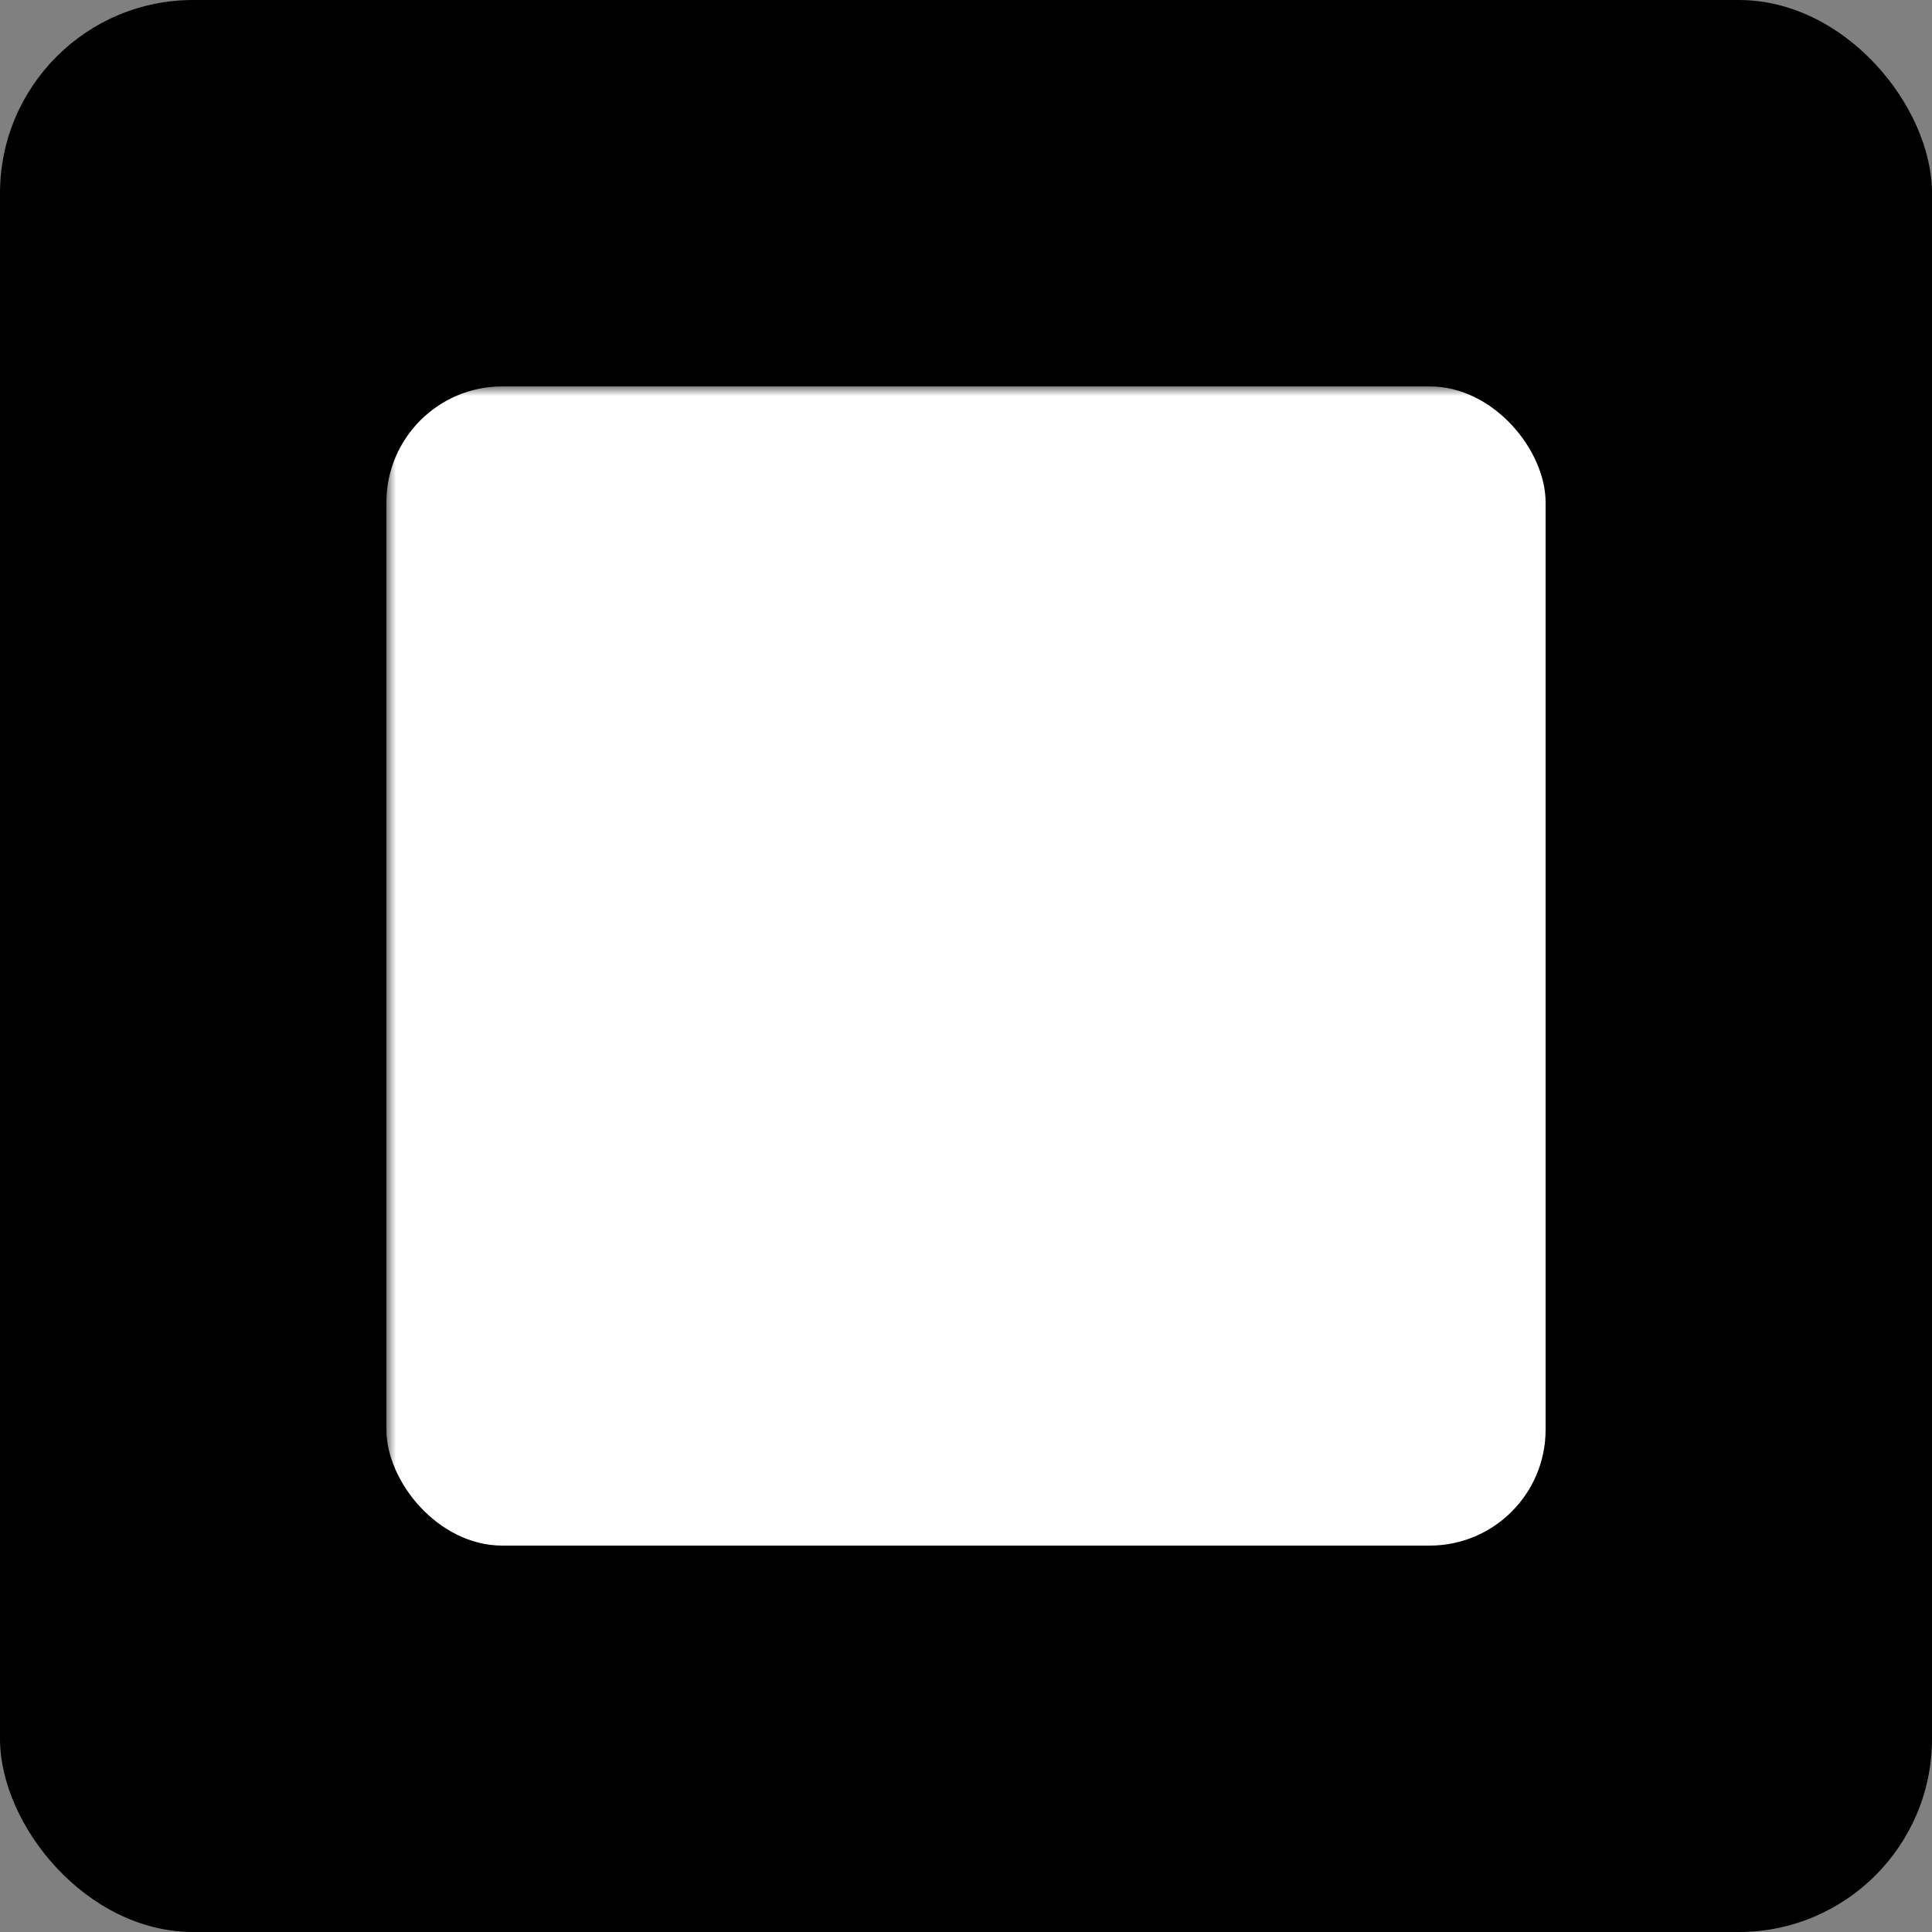
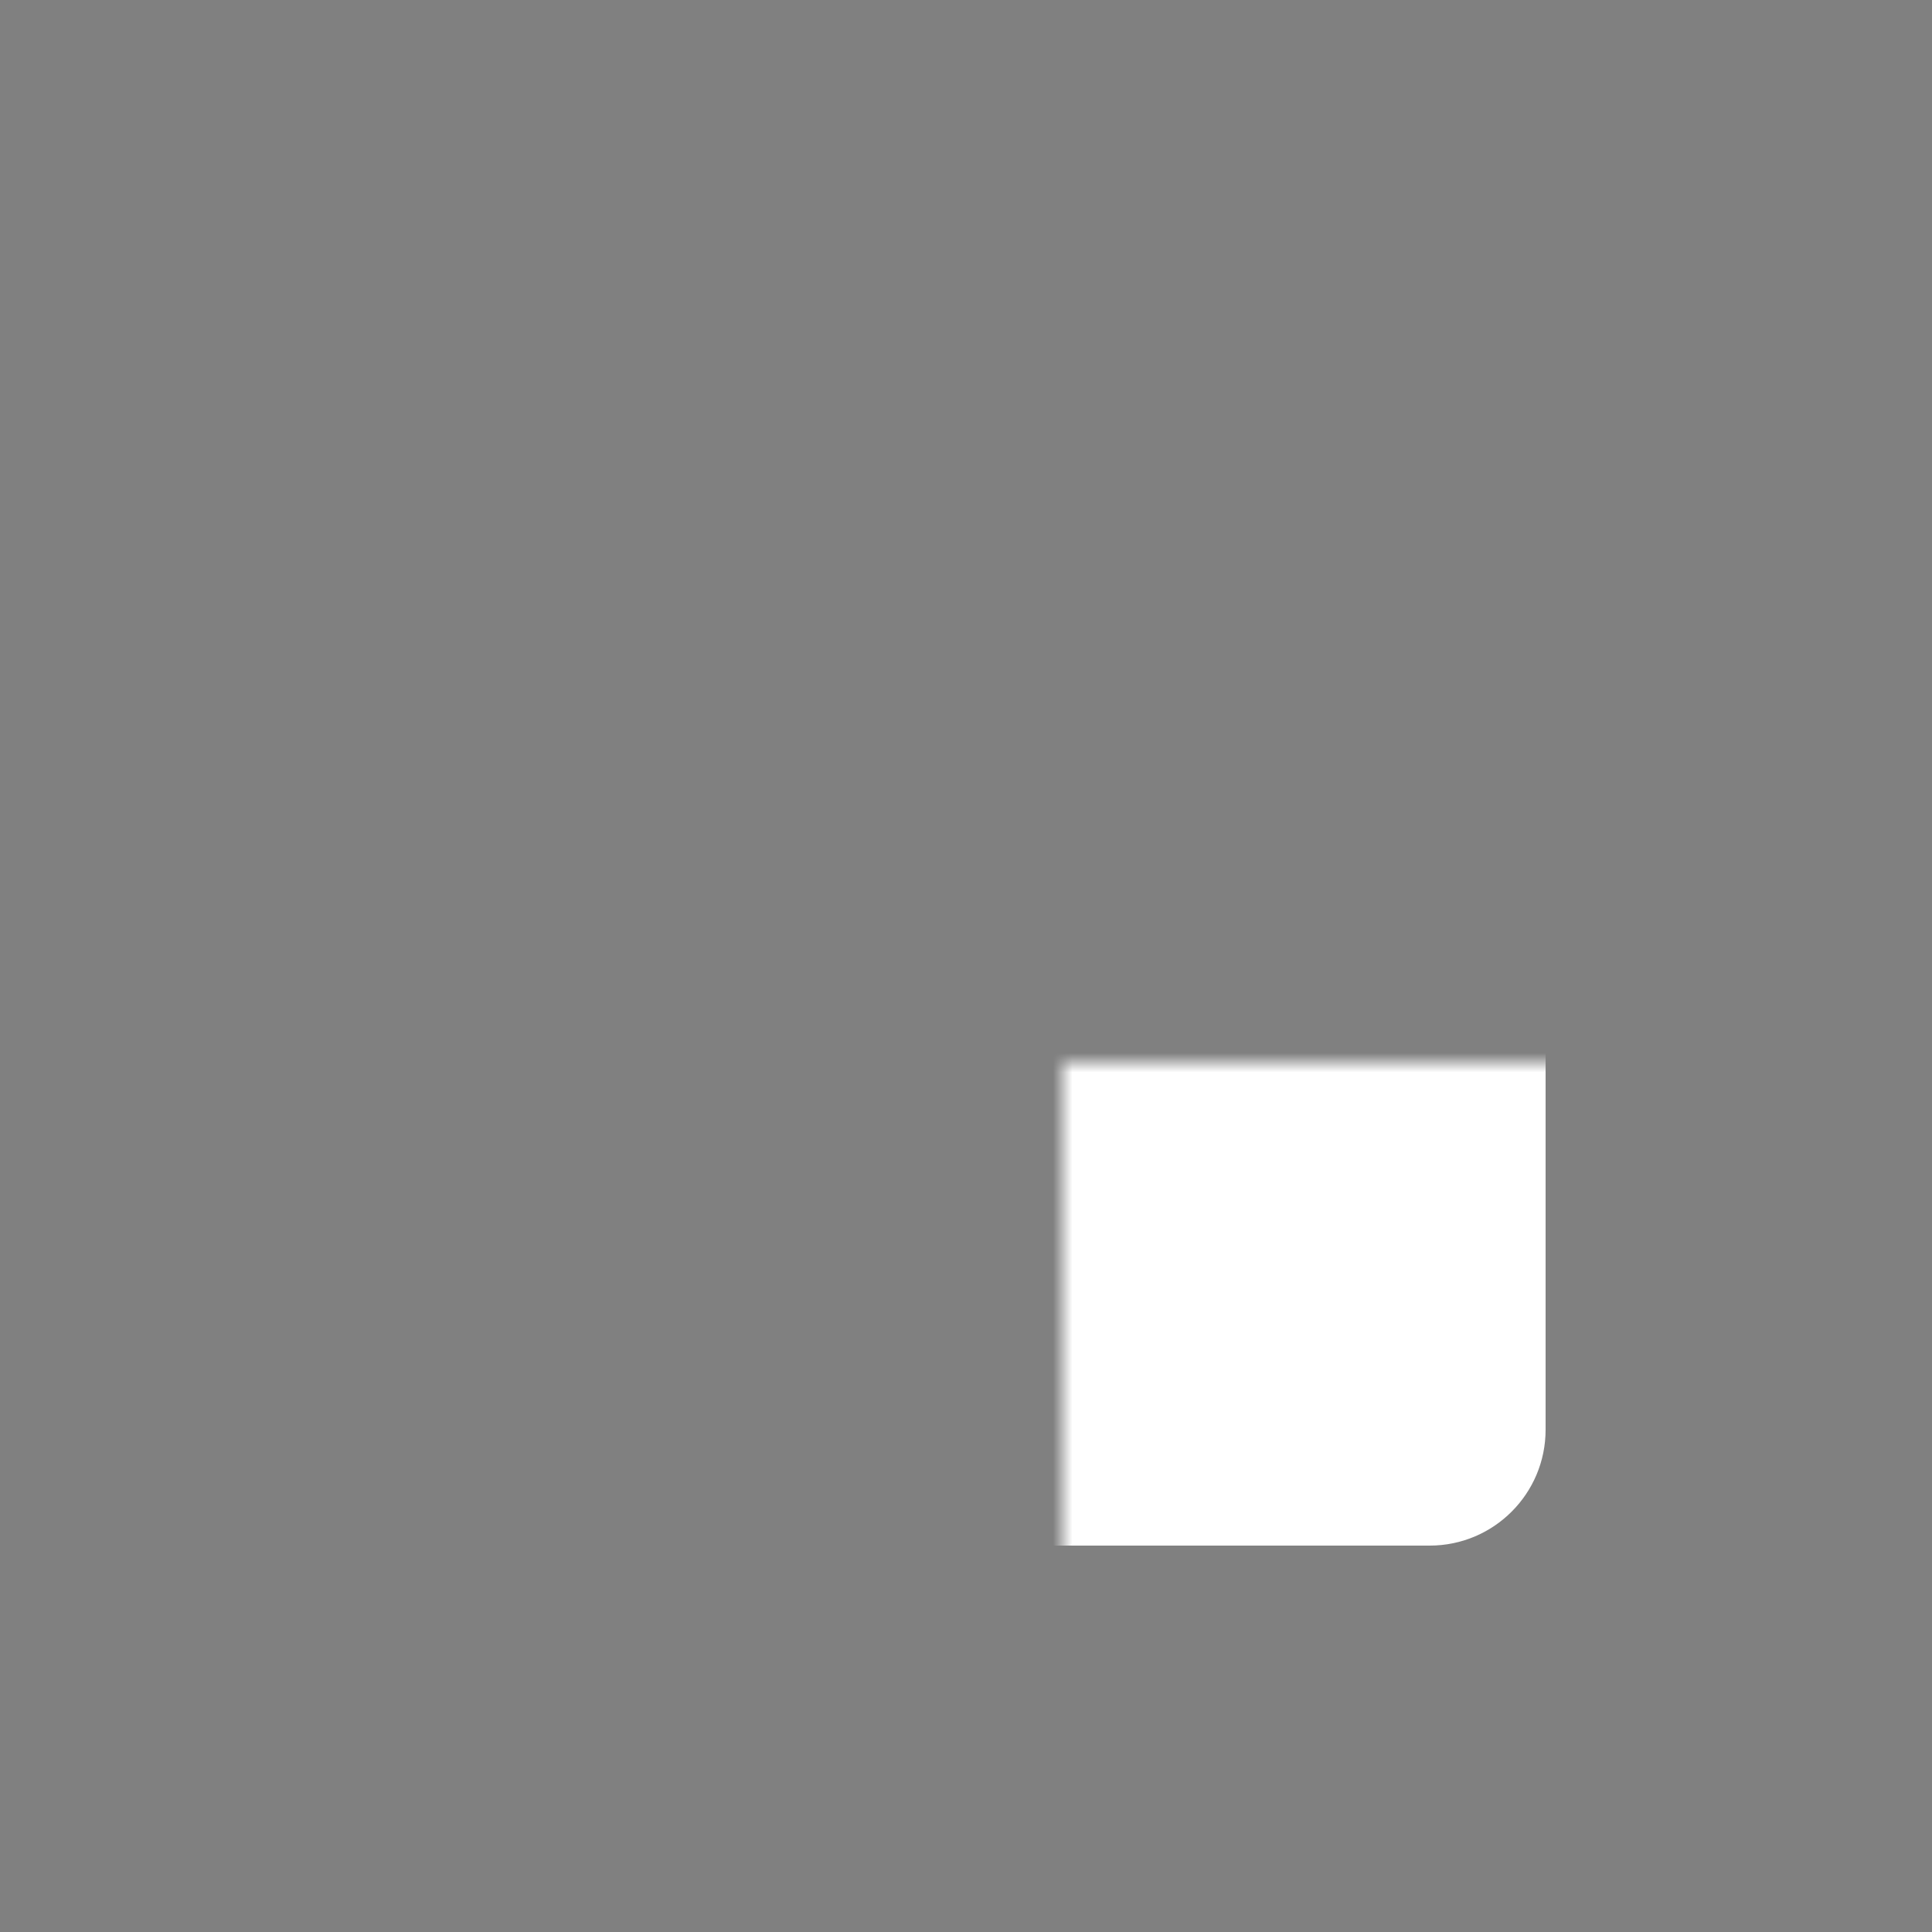
<svg xmlns="http://www.w3.org/2000/svg" width="100" height="100" version="1.1">
  <rect width="100%" height="100%" fill="#808080" stroke="none" />
  <defs>
    <mask id="hole">
-       <rect x="0" y="0" width="100" height="100" fill="white" />
      <rect x="35" y="35" width="30" height="30" fill="black" />
    </mask>
  </defs>
-   <rect x="0" y="0" width="100" height="100" fill="black" rx="10" ry="10" />
  <rect x="20" y="20" width="60" height="60" fill="white" rx="6" ry="6" mask="url(#hole)" />
</svg>